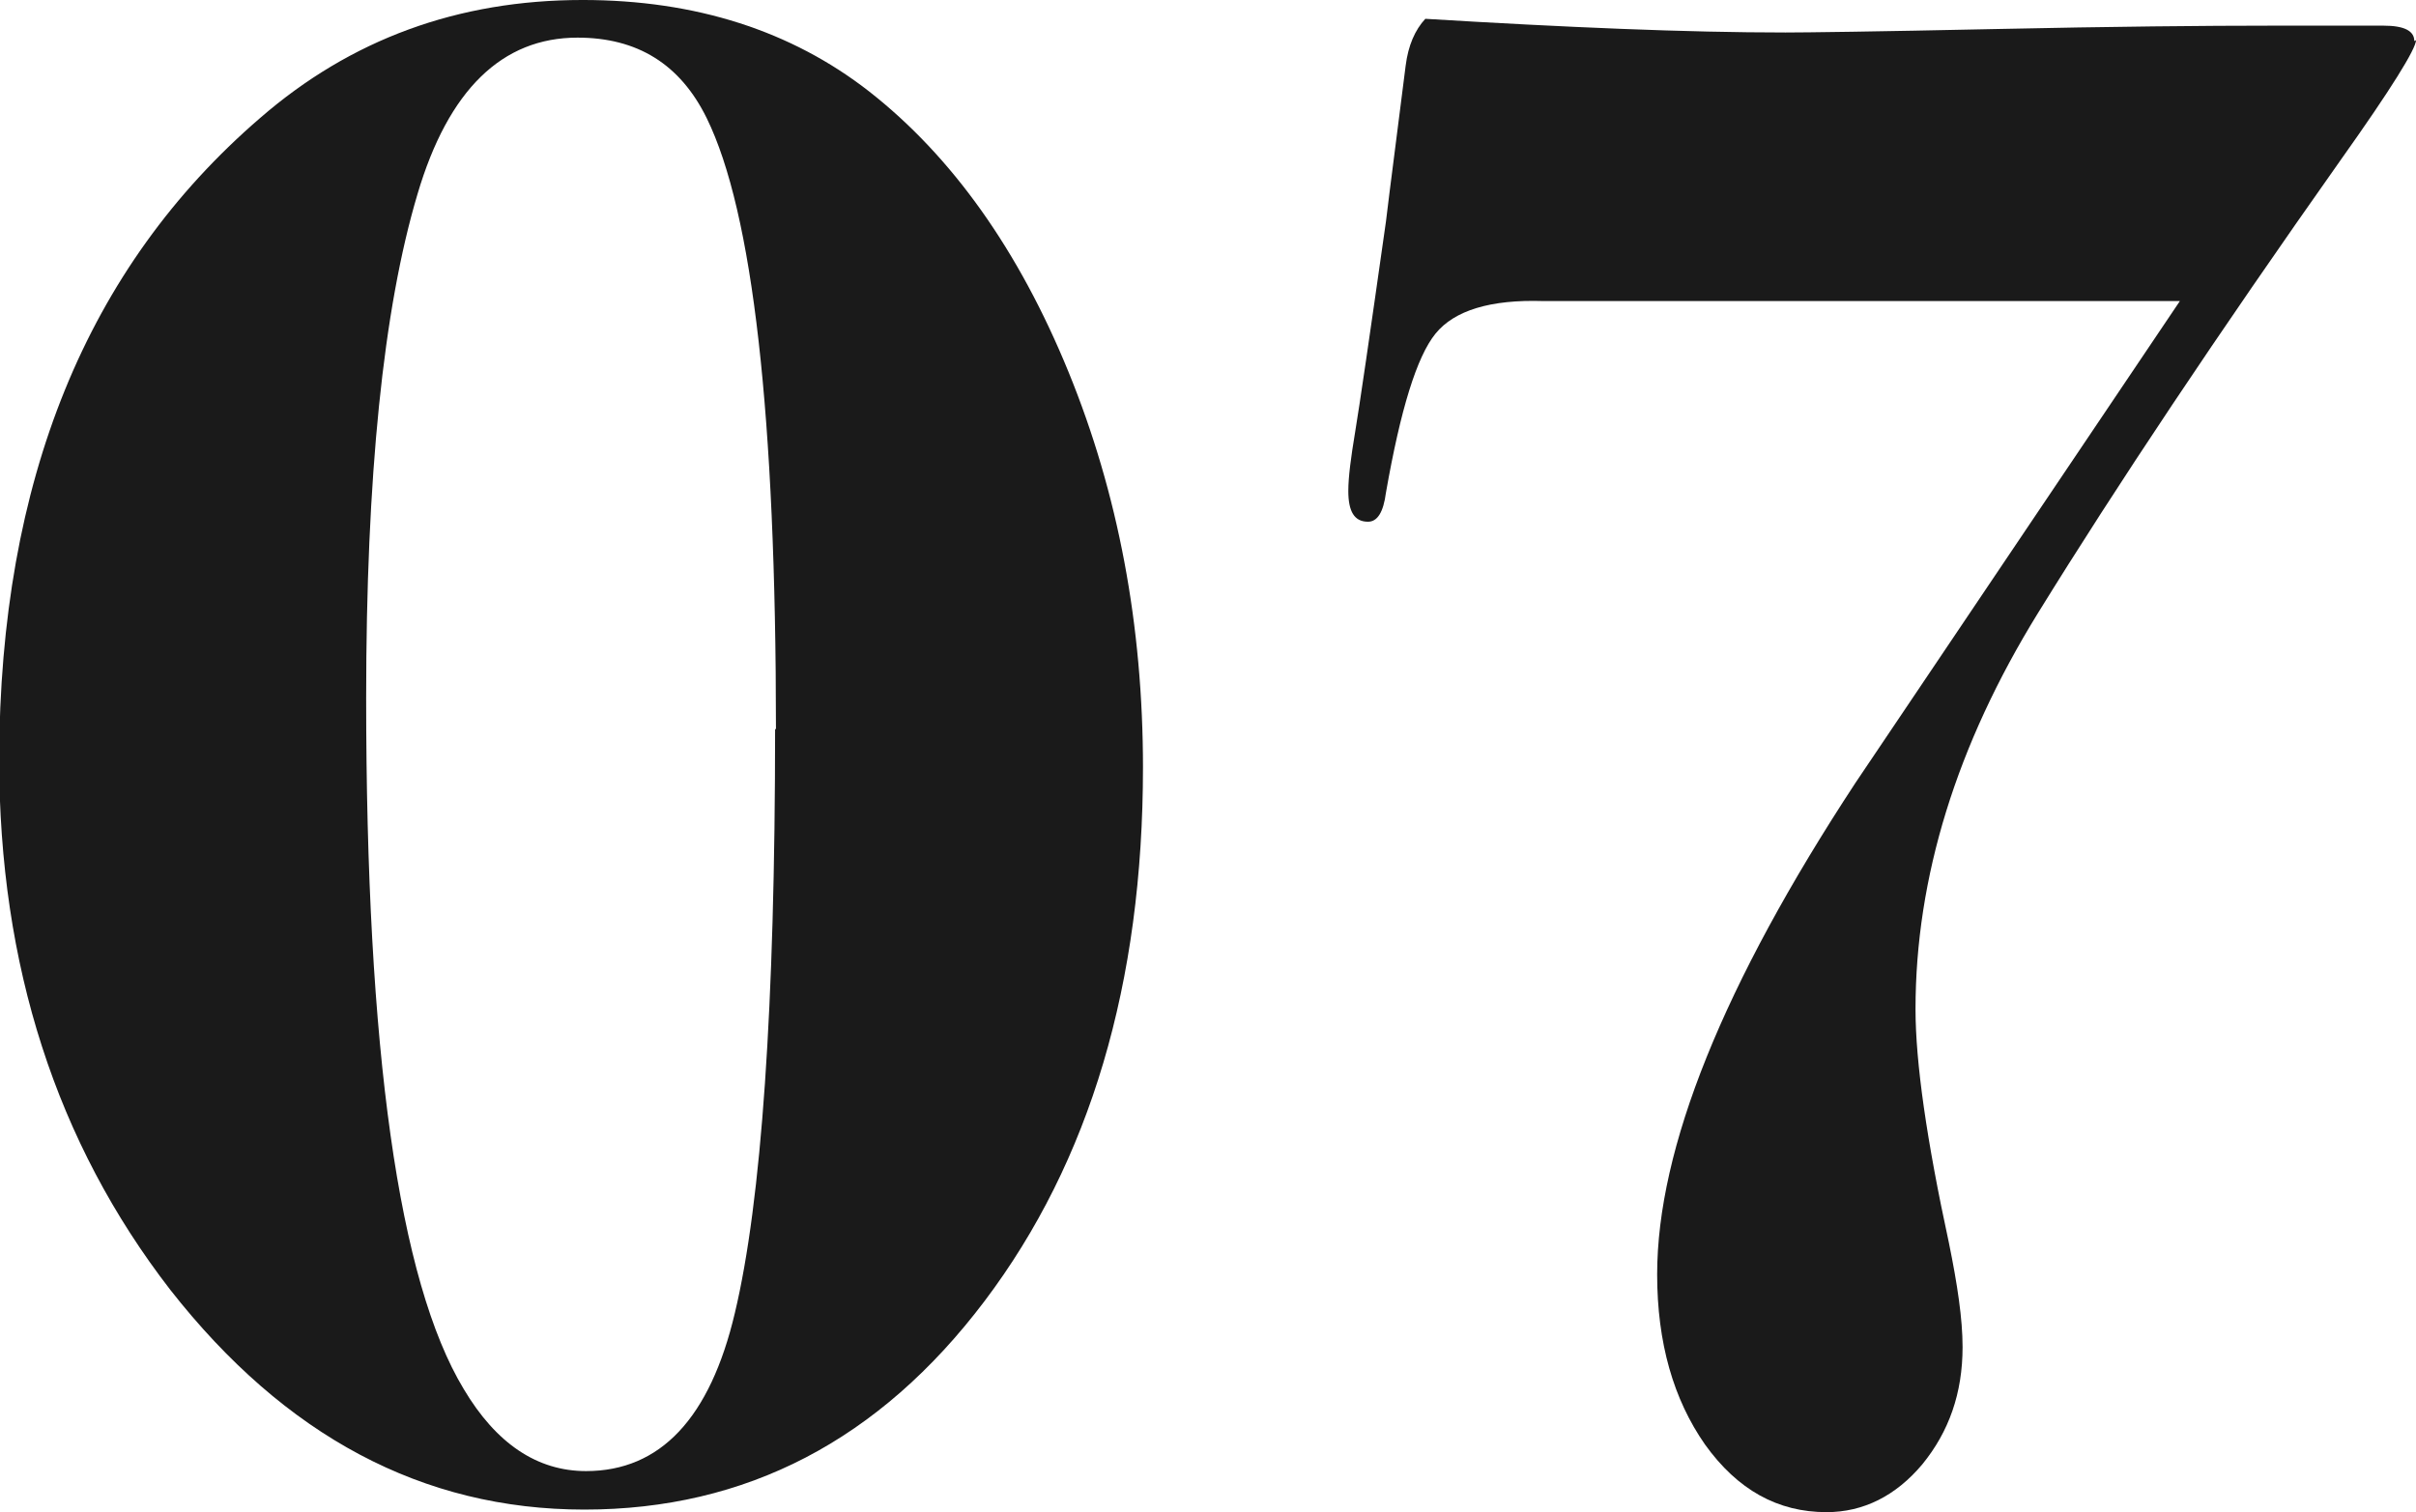
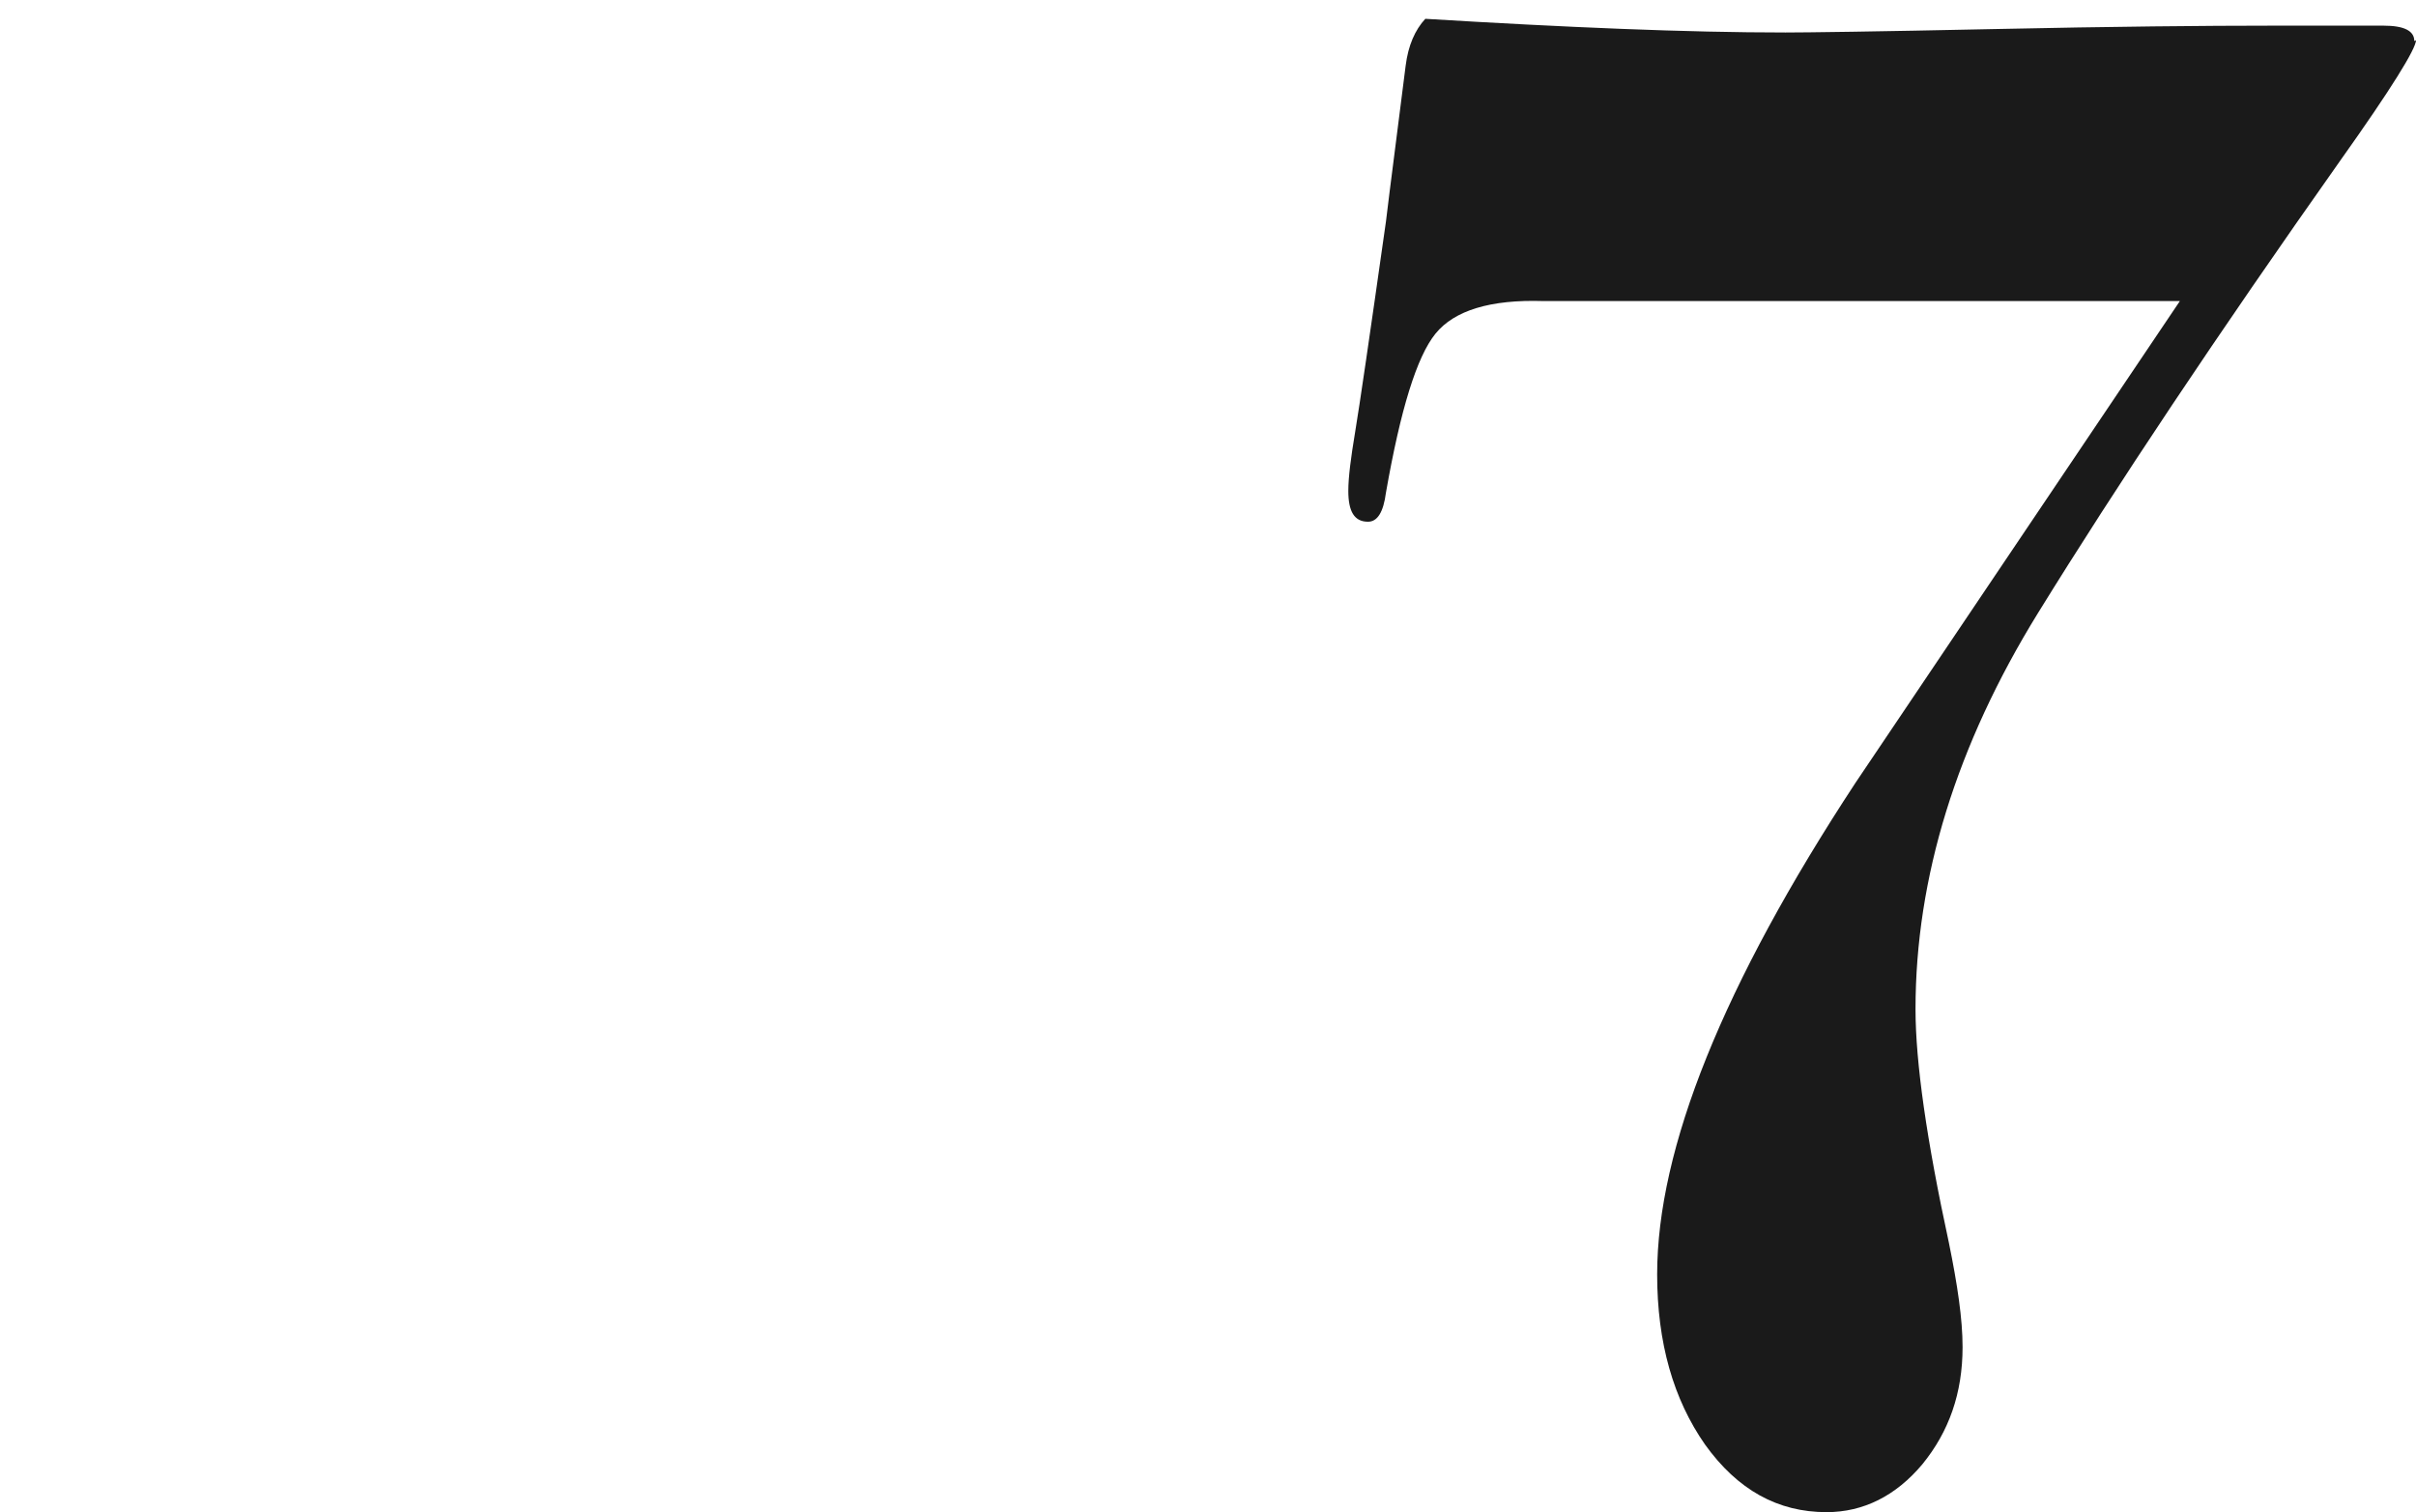
<svg xmlns="http://www.w3.org/2000/svg" viewBox="0 0 28.24 17.68">
  <g fill="#1a1a1a">
-     <path d="m13.36 8.97c0 2.53-.62 4.61-1.85 6.24s-2.79 2.44-4.68 2.44-3.5-.86-4.84-2.57c-1.33-1.72-2-3.79-2-6.21.01-3.25 1.02-5.74 3.05-7.49 1.06-.92 2.31-1.38 3.77-1.38 1.32 0 2.44.36 3.35 1.07.97.76 1.75 1.86 2.33 3.28s.87 2.96.87 4.63zm-4.29-.44c0-3.67-.27-6.05-.81-7.15-.31-.63-.81-.94-1.51-.94-.88 0-1.51.61-1.87 1.83-.4 1.34-.6 3.3-.6 5.89 0 4.12.38 6.82 1.14 8.08.38.64.86.96 1.43.96.87 0 1.45-.62 1.74-1.85.31-1.3.47-3.58.47-6.83z" />
    <path d="m28.24.47c0 .1-.29.57-.88 1.4-1.44 2.04-2.62 3.81-3.54 5.3-.95 1.54-1.43 3.09-1.43 4.63 0 .62.13 1.53.39 2.73.1.49.16.89.16 1.22 0 .54-.16.99-.47 1.37-.31.37-.69.56-1.12.56-.57 0-1.04-.26-1.42-.79-.37-.53-.56-1.19-.56-1.99 0-1.47.77-3.39 2.32-5.75l3.79-5.63h-7.44c-.62-.02-1.04.11-1.26.38s-.41.89-.58 1.86c-.03.23-.1.34-.21.34-.16 0-.23-.12-.23-.36 0-.16.03-.39.08-.69s.17-1.12.36-2.46c.05-.42.13-1.02.23-1.82.03-.24.11-.42.23-.55 1.65.1 3.05.16 4.21.16.23 0 1.04-.01 2.43-.04 1.4-.03 2.48-.04 3.26-.04h1.3c.24 0 .36.06.36.18z" />
  </g>
</svg>